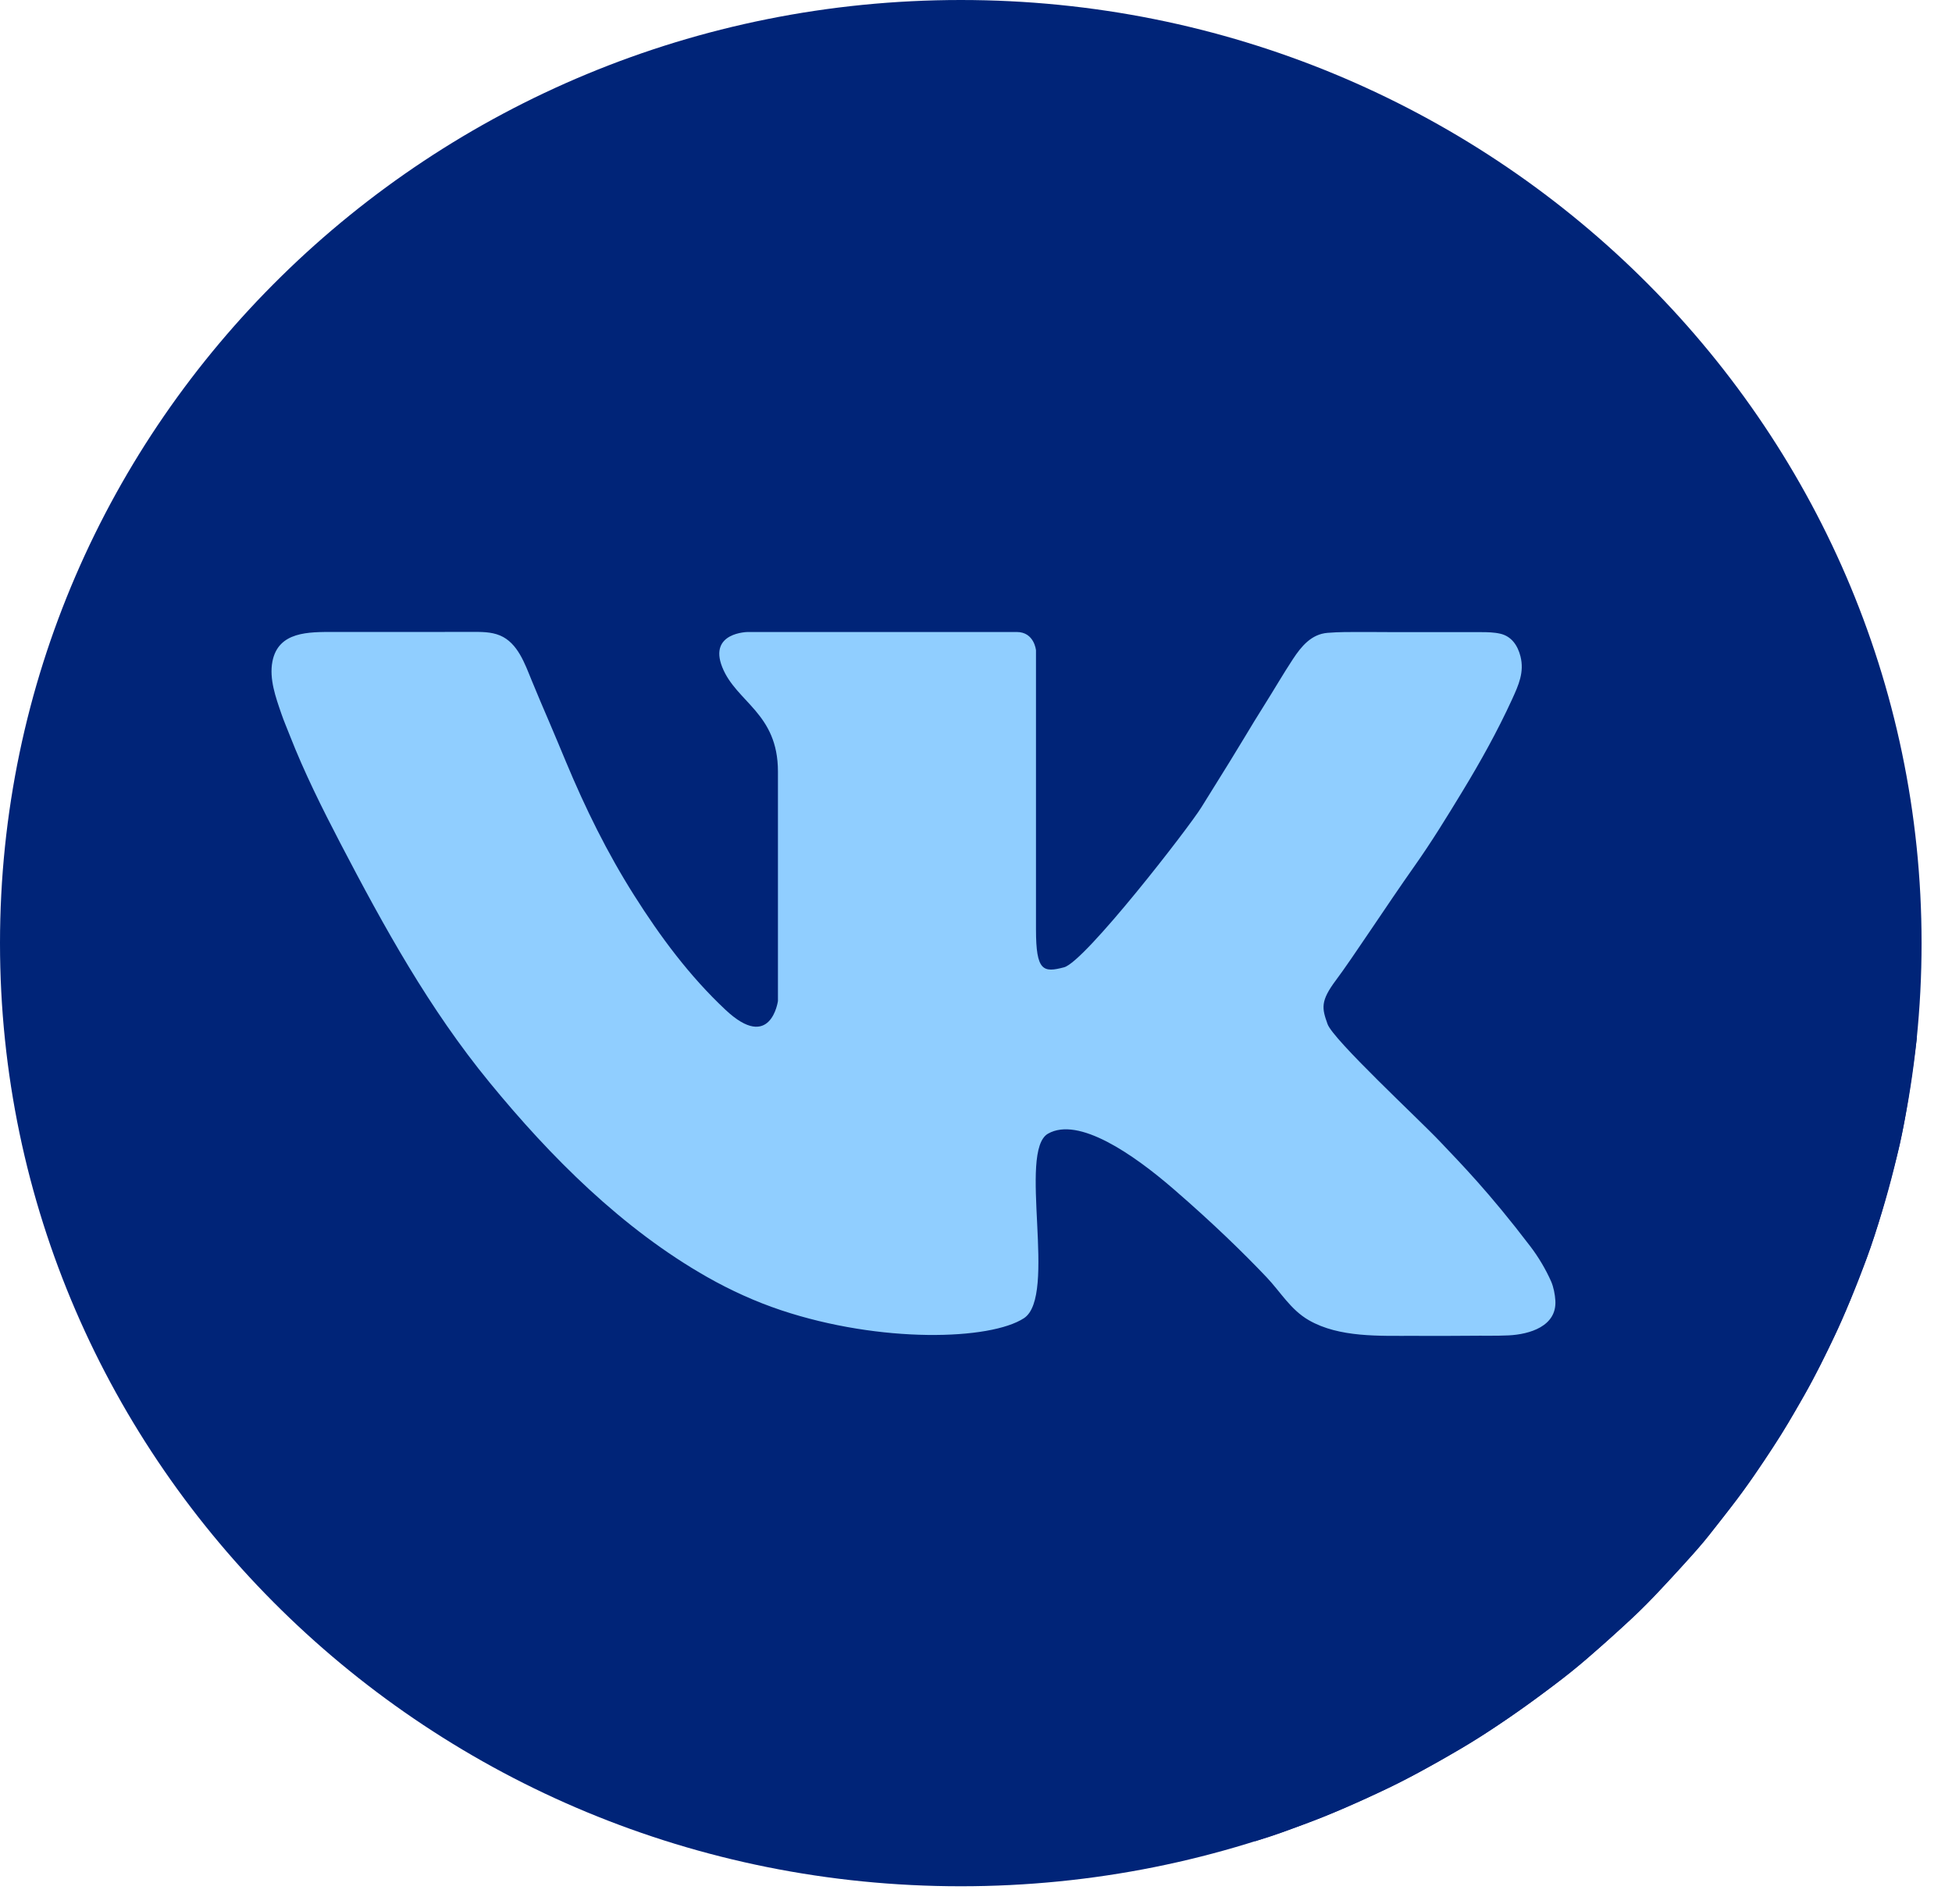
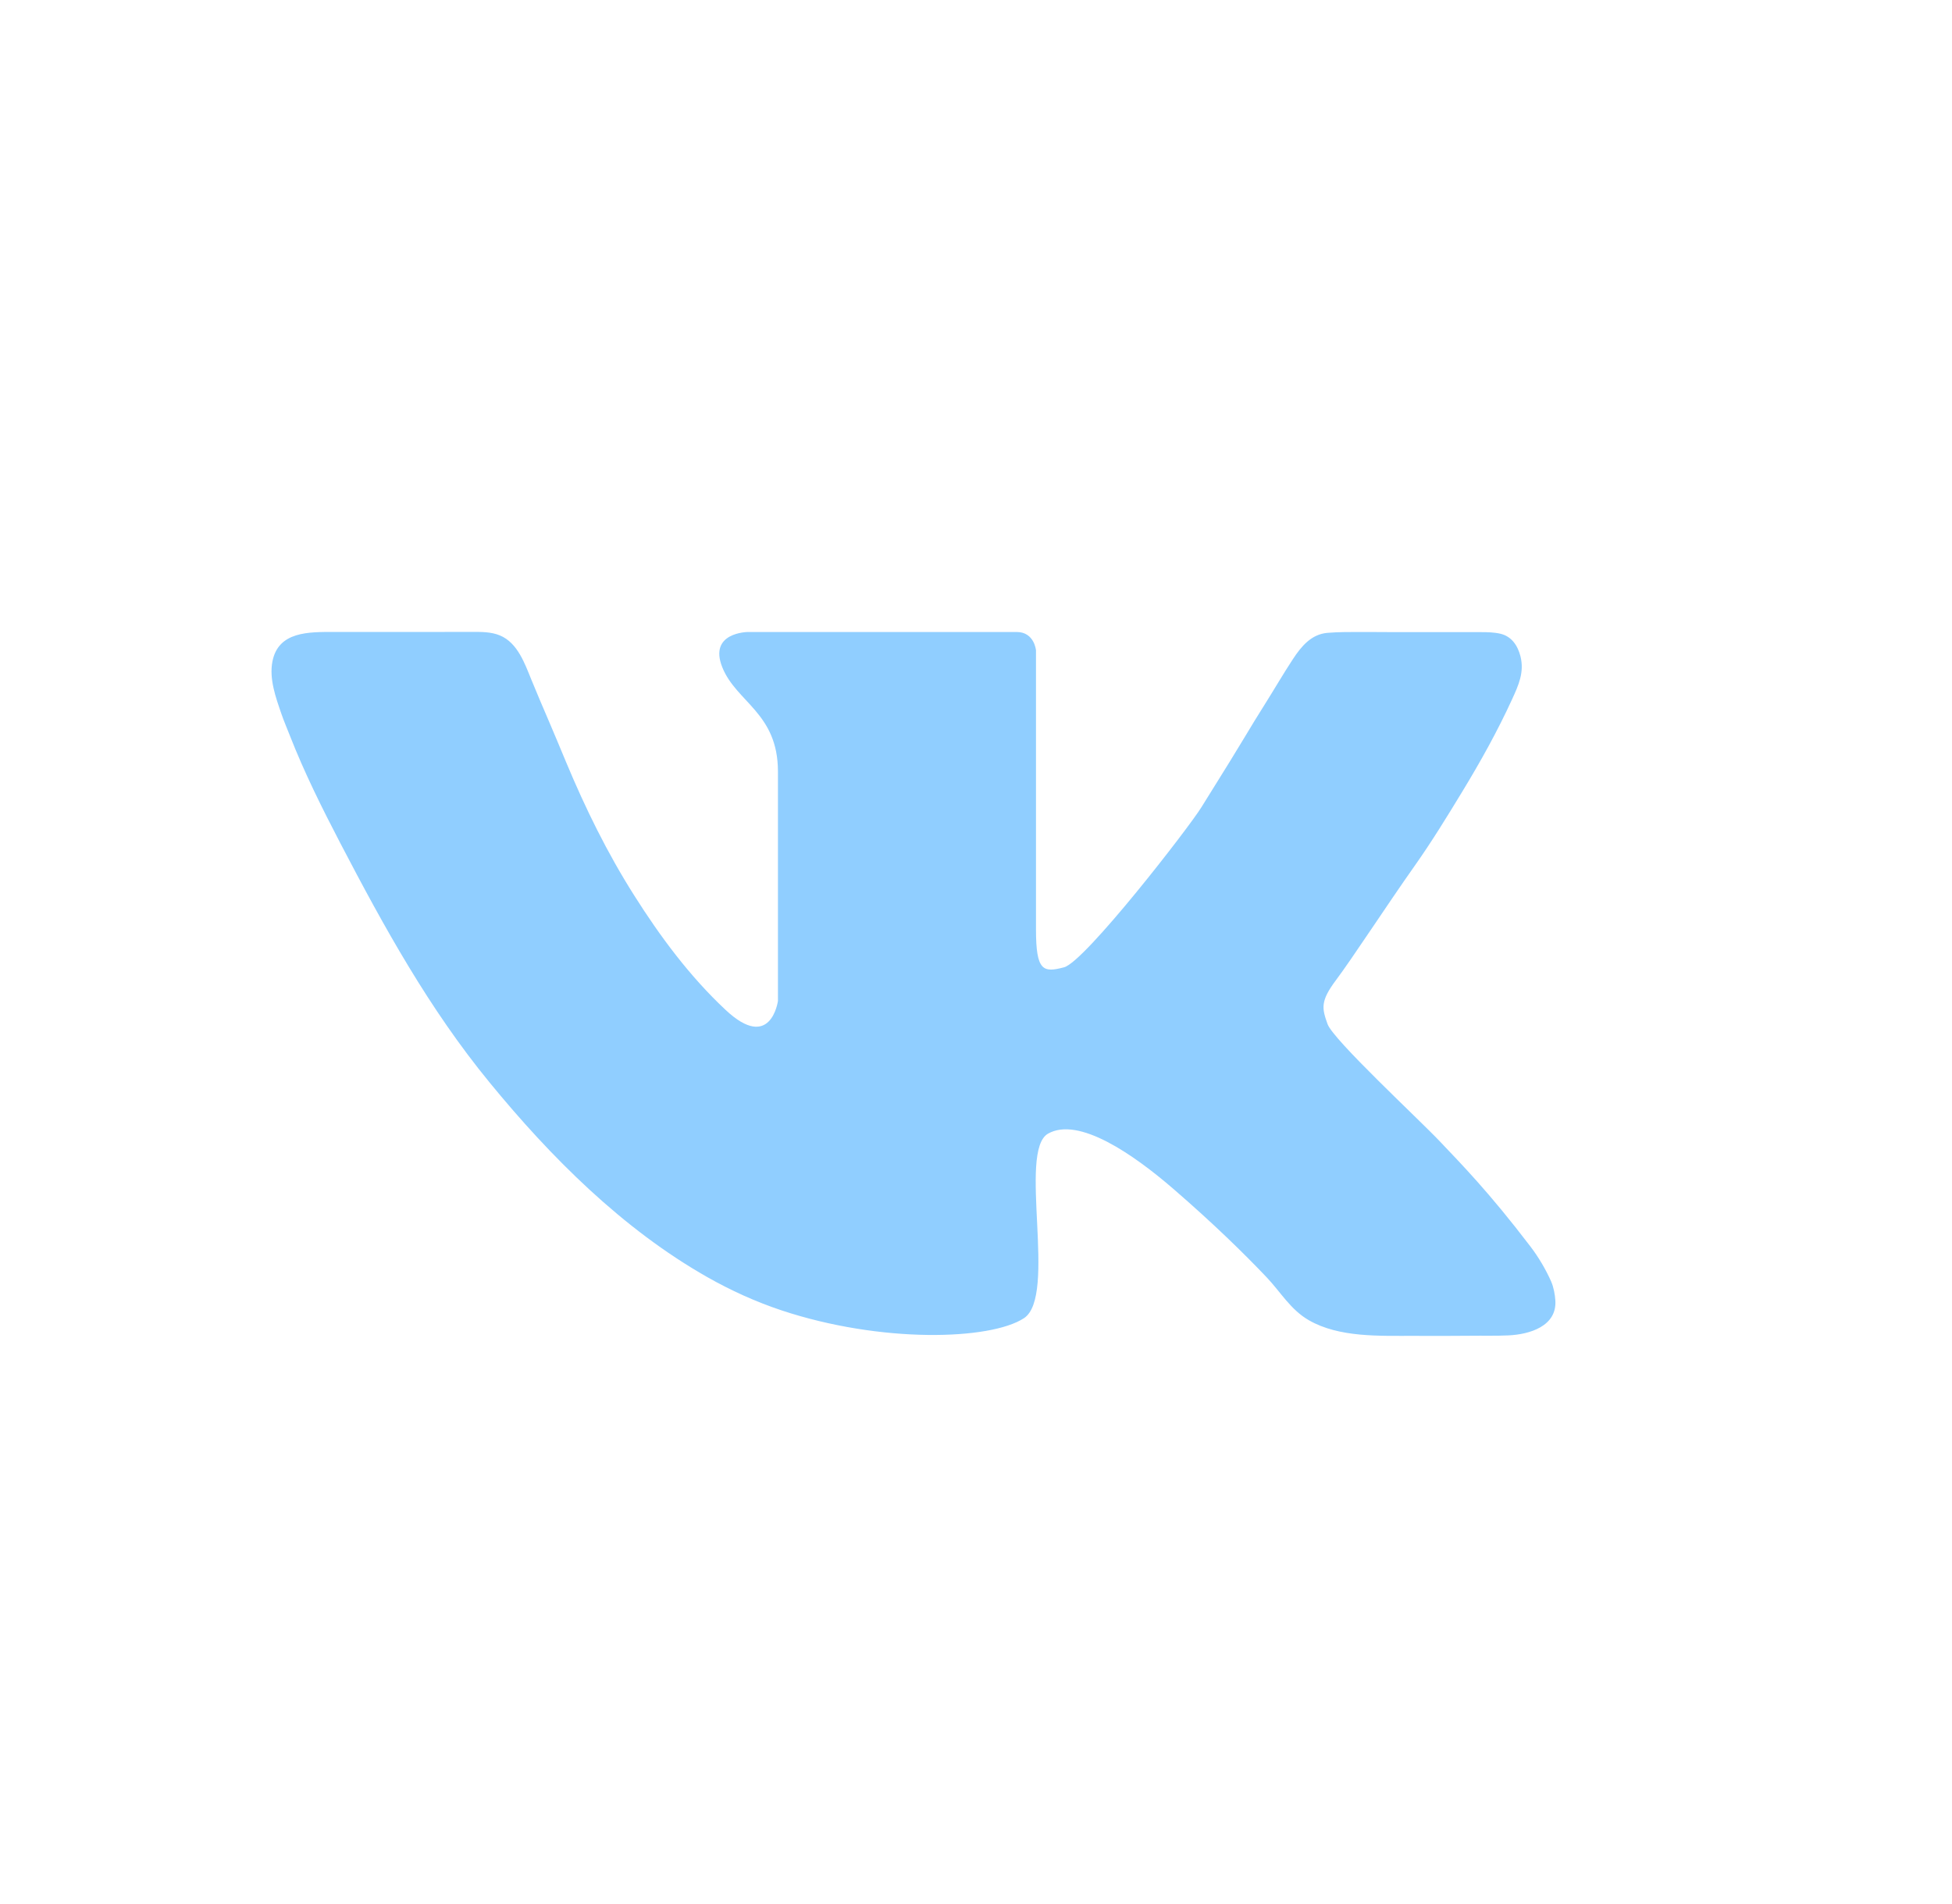
<svg xmlns="http://www.w3.org/2000/svg" width="41" height="40" viewBox="0 0 41 40" fill="none">
  <g clip-path="url(#clip0_1153_3)">
-     <path d="M20.181 39.627C31.326 39.627 40.361 30.756 40.361 19.814C40.361 8.871 31.326 0 20.181 0C9.035 0 0 8.871 0 19.814C0 30.756 9.035 39.627 20.181 39.627Z" fill="#002478" />
-     <path d="M26.362 38.681L12.565 25.134L11.077 19.814L10.77 13.54L16.342 19.011L21.638 13.389L25.252 16.936L31.691 13.391L40.262 21.803C40.262 21.803 40.071 23.382 39.871 24.176C39.672 24.971 39.424 25.867 39.2 26.457C38.975 27.047 38.735 27.649 38.534 28.066C38.333 28.483 38.142 28.887 37.883 29.337C37.623 29.787 37.487 30.032 37.237 30.41C36.987 30.788 36.712 31.214 36.329 31.7C35.946 32.184 35.877 32.313 35.368 32.863C34.859 33.412 34.628 33.691 34.051 34.207C33.474 34.722 33.189 34.996 32.61 35.425C32.031 35.854 31.298 36.383 30.676 36.741C30.054 37.099 29.561 37.381 29.027 37.627C28.493 37.874 27.959 38.116 27.477 38.293C26.995 38.47 26.857 38.532 26.362 38.681Z" fill="#002478" />
    <path d="M32.669 27.322C32.661 27.194 32.632 27.041 32.581 26.923C32.469 26.669 32.313 26.406 32.144 26.185C31.267 25.034 30.685 24.446 30.246 23.982C29.808 23.518 28.002 21.845 27.884 21.514C27.766 21.182 27.728 21.035 28.063 20.588C28.399 20.141 29.133 19.012 29.706 18.201C30.066 17.692 30.393 17.159 30.716 16.627C31.097 16 31.455 15.357 31.76 14.691C31.896 14.393 32.02 14.122 31.936 13.788C31.879 13.564 31.751 13.368 31.512 13.313C31.382 13.283 31.24 13.28 31.107 13.28C30.609 13.28 29.31 13.28 29.31 13.28C29.075 13.28 28.84 13.276 28.605 13.277C28.364 13.277 28.122 13.275 27.882 13.295C27.54 13.324 27.331 13.583 27.159 13.843C26.949 14.162 26.757 14.495 26.553 14.818C26.414 15.038 26.278 15.261 26.144 15.485C25.934 15.835 25.719 16.181 25.503 16.527C25.413 16.671 25.324 16.814 25.235 16.958C24.982 17.372 22.789 20.205 22.35 20.321C21.912 20.437 21.76 20.404 21.76 19.526C21.76 18.648 21.76 13.662 21.76 13.662C21.76 13.662 21.726 13.277 21.355 13.277C20.984 13.277 19.262 13.277 19.262 13.277H15.711C15.711 13.277 14.876 13.281 15.171 14.018C15.466 14.755 16.34 14.979 16.34 16.209C16.34 17.439 16.34 21.029 16.34 21.029C16.34 21.029 16.192 22.11 15.239 21.215C14.487 20.511 13.868 19.677 13.322 18.813C12.753 17.915 12.295 16.981 11.887 16.003C11.77 15.724 11.655 15.444 11.535 15.165C11.41 14.875 11.286 14.584 11.166 14.291C11.026 13.951 10.877 13.507 10.502 13.35C10.313 13.271 10.104 13.275 9.902 13.275C9.156 13.276 8.409 13.278 7.663 13.276C7.444 13.276 7.225 13.276 7.005 13.276C6.488 13.277 5.845 13.262 5.722 13.897C5.651 14.262 5.792 14.652 5.91 14.995C5.963 15.15 6.029 15.3 6.088 15.453C6.392 16.23 6.766 16.98 7.152 17.721C8.07 19.481 9.014 21.192 10.281 22.738C11.561 24.302 13.073 25.817 14.853 26.828C15.348 27.109 15.869 27.346 16.411 27.527C18.503 28.223 20.798 28.156 21.507 27.693C22.215 27.229 21.372 24.181 22.013 23.816C22.654 23.452 23.801 24.247 24.645 24.976C25.488 25.705 26.13 26.334 26.602 26.831C26.898 27.142 27.106 27.514 27.492 27.736C28.13 28.103 28.98 28.062 29.691 28.064C30.088 28.065 30.485 28.067 30.882 28.062C31.15 28.058 31.418 28.067 31.686 28.054C32.126 28.033 32.702 27.863 32.669 27.322Z" fill="#90CEFF" />
  </g>
  <defs>
    <clipPath id="clip0_1153_3">
      <rect width="40.361" height="39.627" fill="white" />
    </clipPath>
  </defs>
</svg>